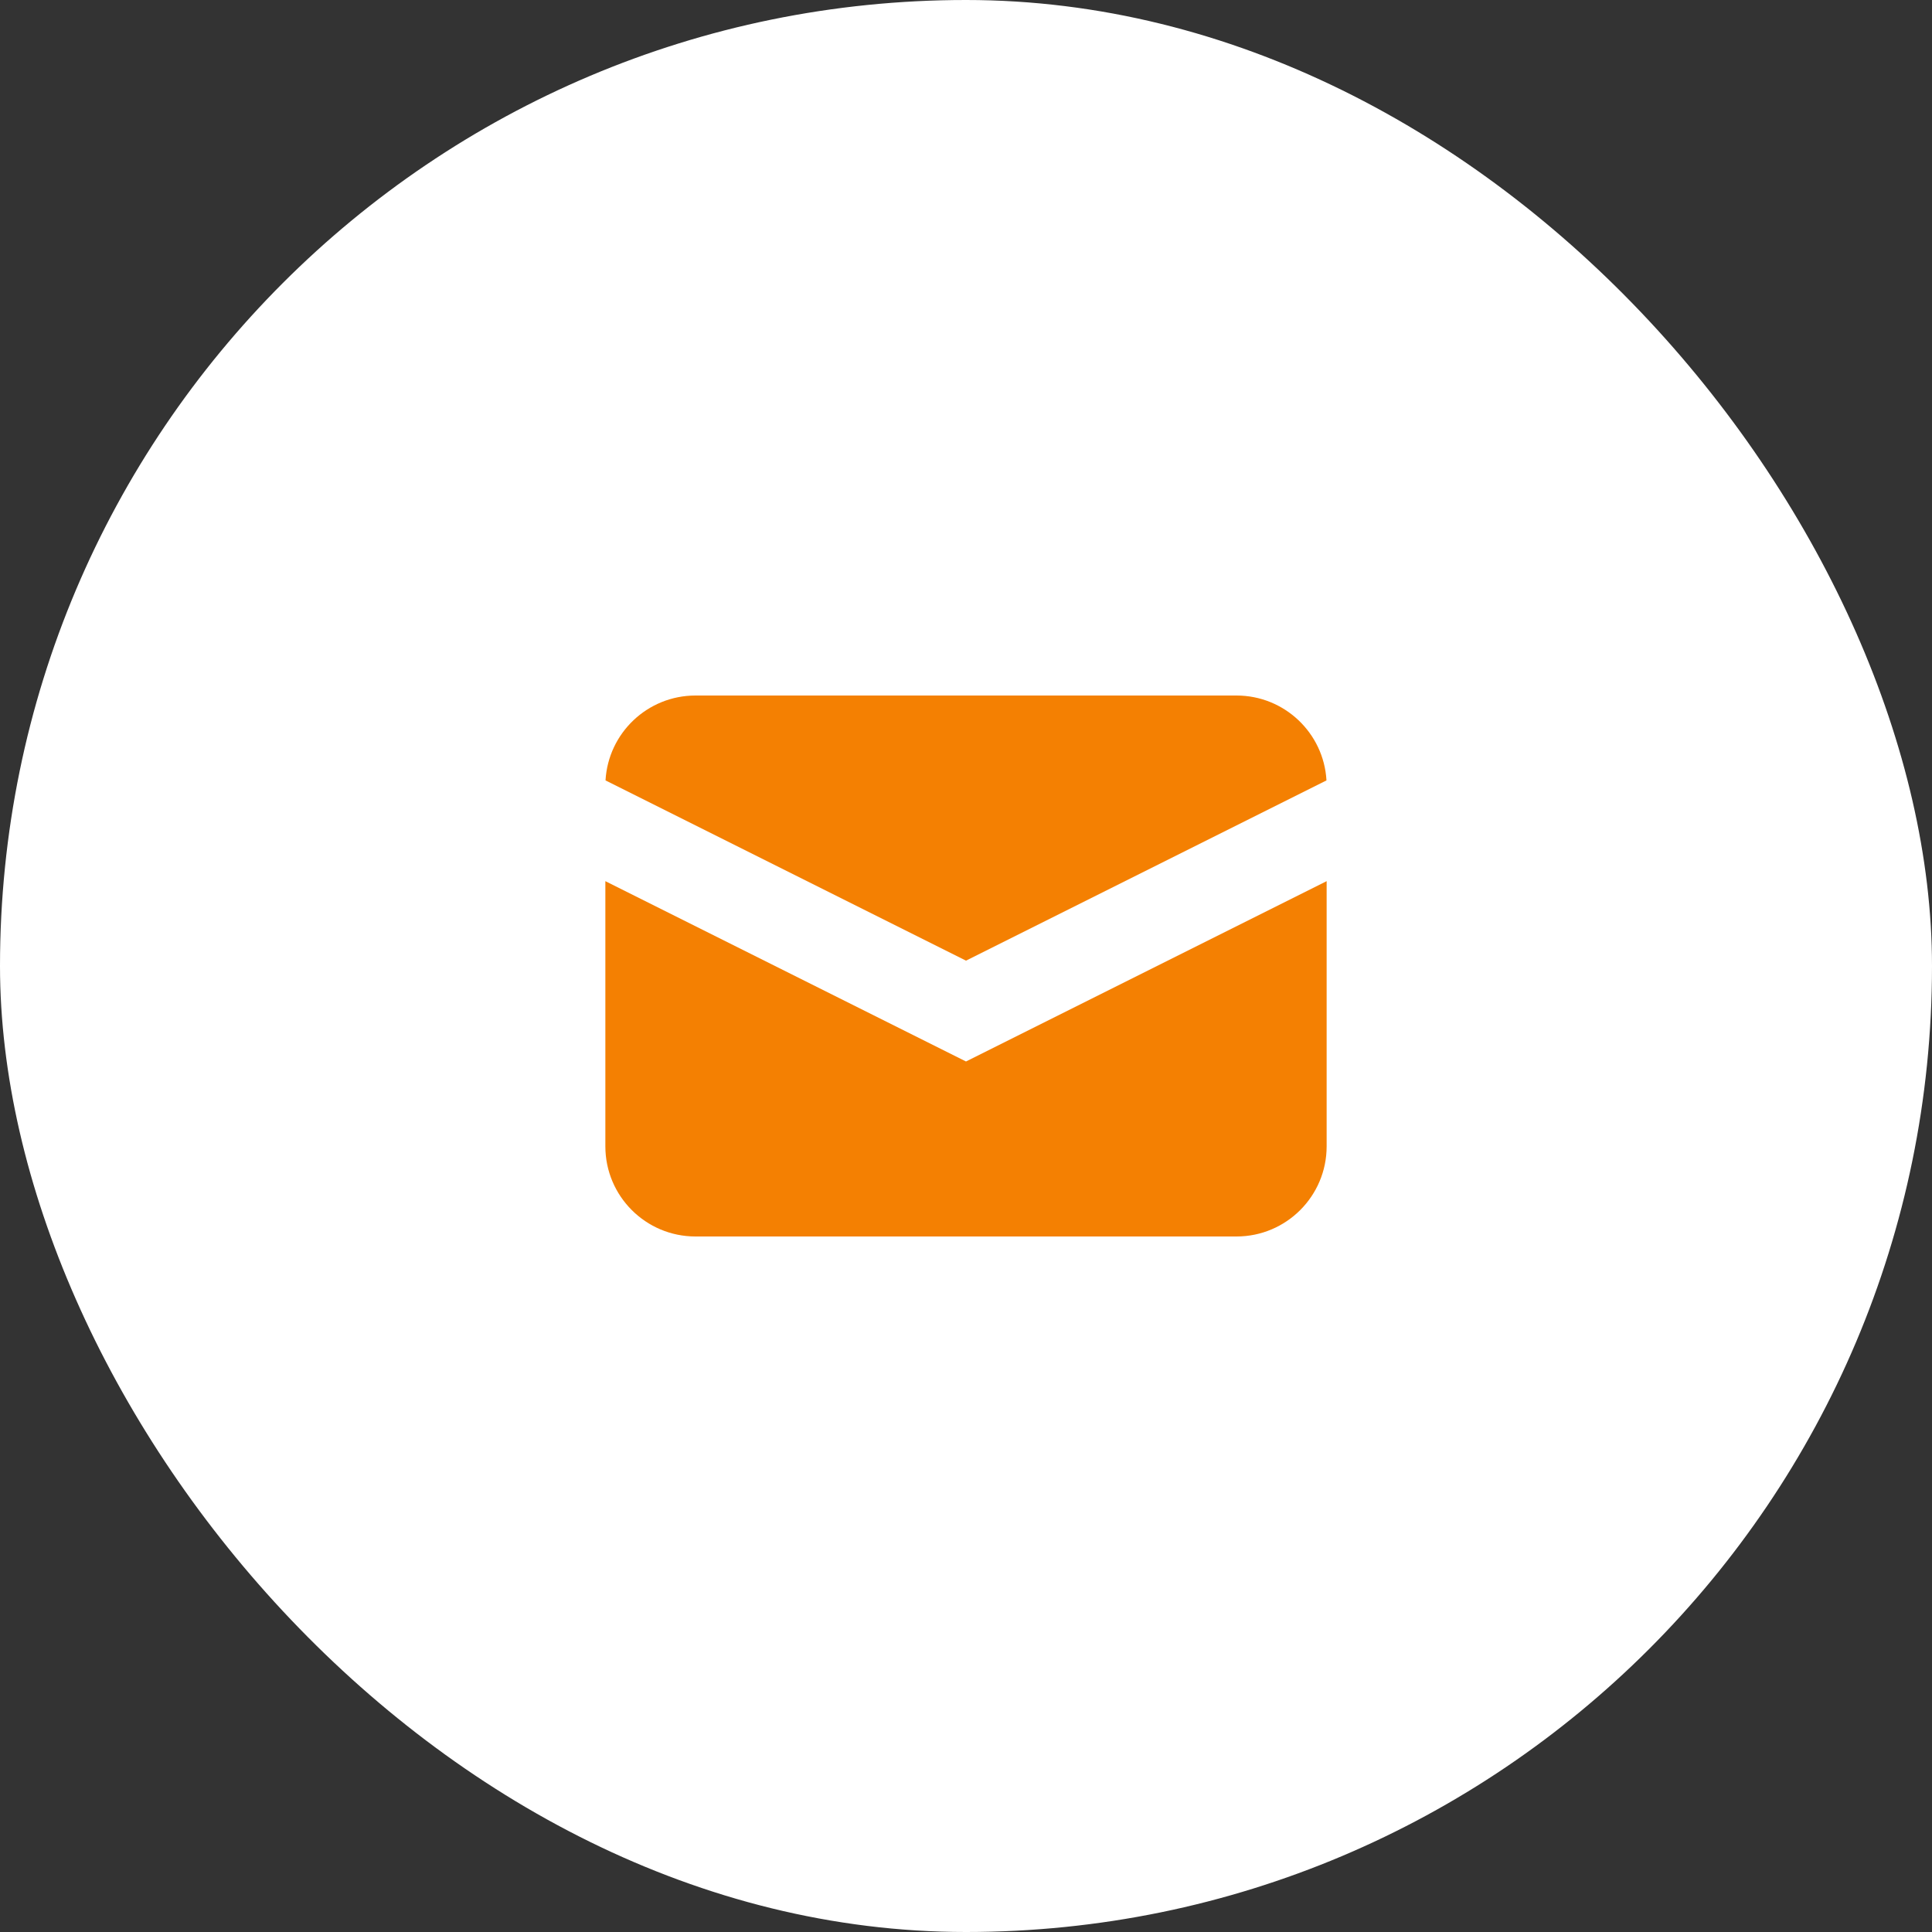
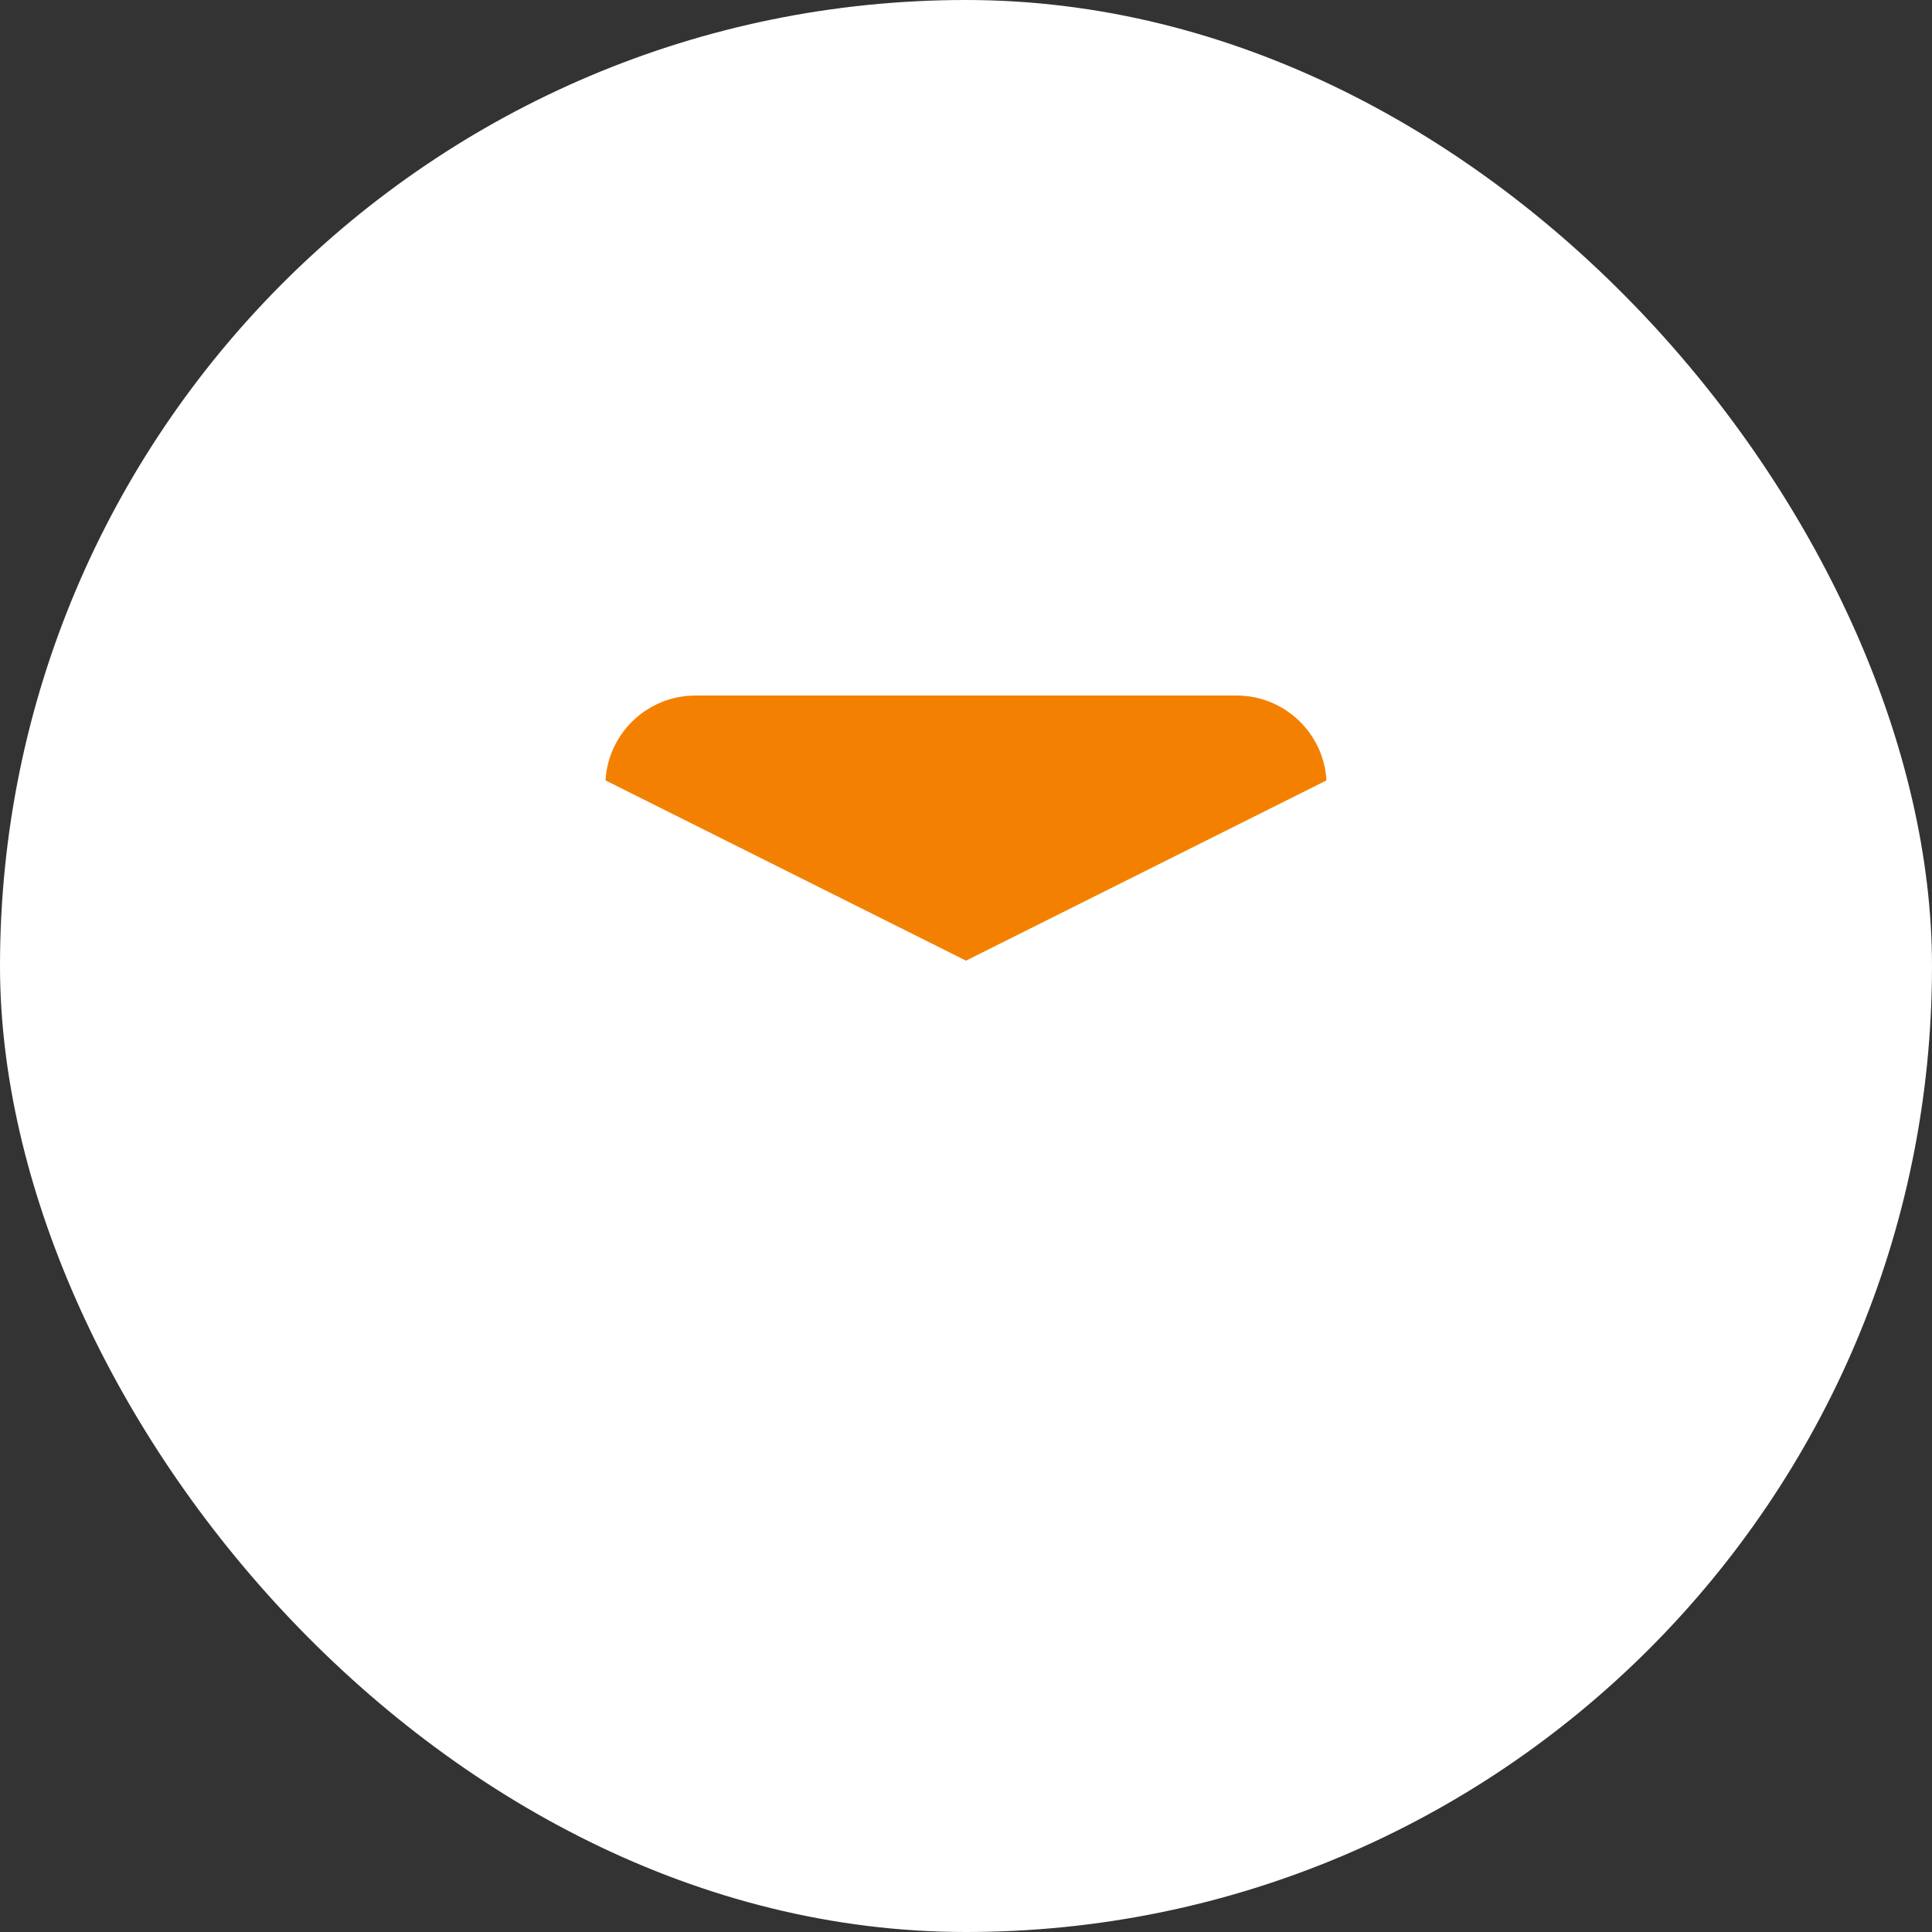
<svg xmlns="http://www.w3.org/2000/svg" width="48" height="48" viewBox="0 0 48 48" fill="none">
  <rect x="0" y="0" width="48" height="48" fill="#333333" stroke="none" />
  <rect width="48" height="48" rx="24" fill="white" />
  <path d="M15.044 19.389L24 23.867L32.956 19.389C32.889 18.213 31.913 17.28 30.72 17.28H17.28C16.087 17.28 15.111 18.213 15.044 19.389Z" fill="#F48002" />
-   <path d="M32.96 21.892L24 26.372L15.04 21.892V28.48C15.04 29.717 16.043 30.72 17.28 30.72H30.72C31.957 30.72 32.96 29.717 32.96 28.48V21.892Z" fill="#F48002" />
</svg>